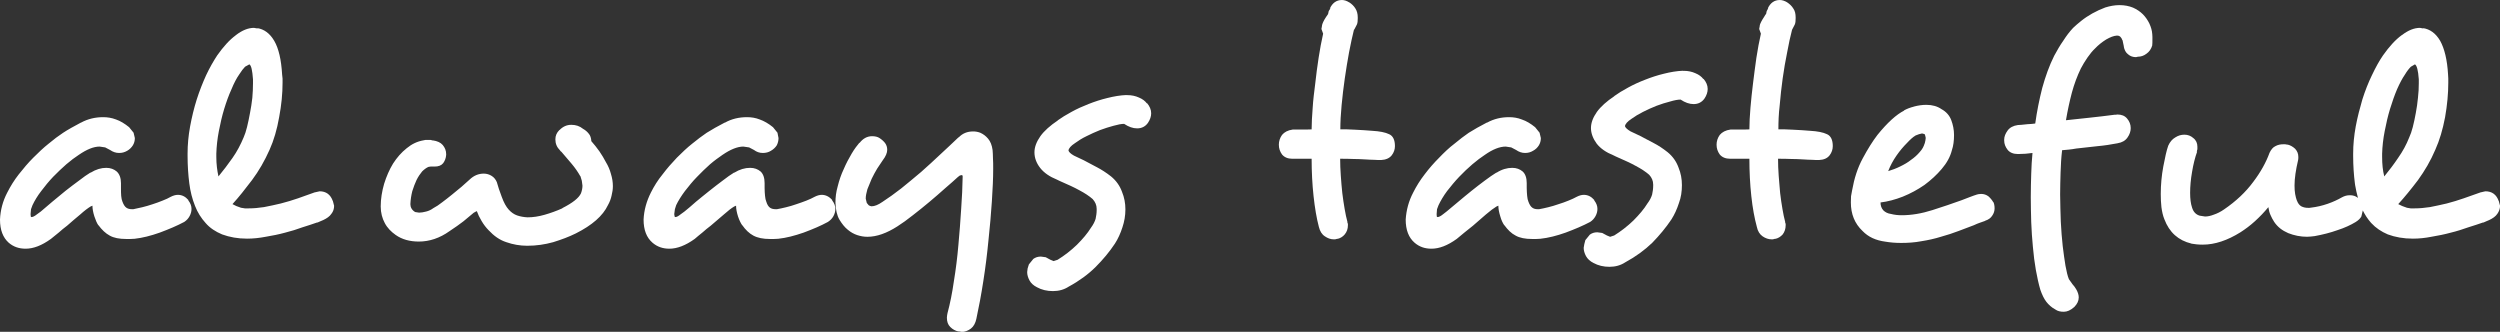
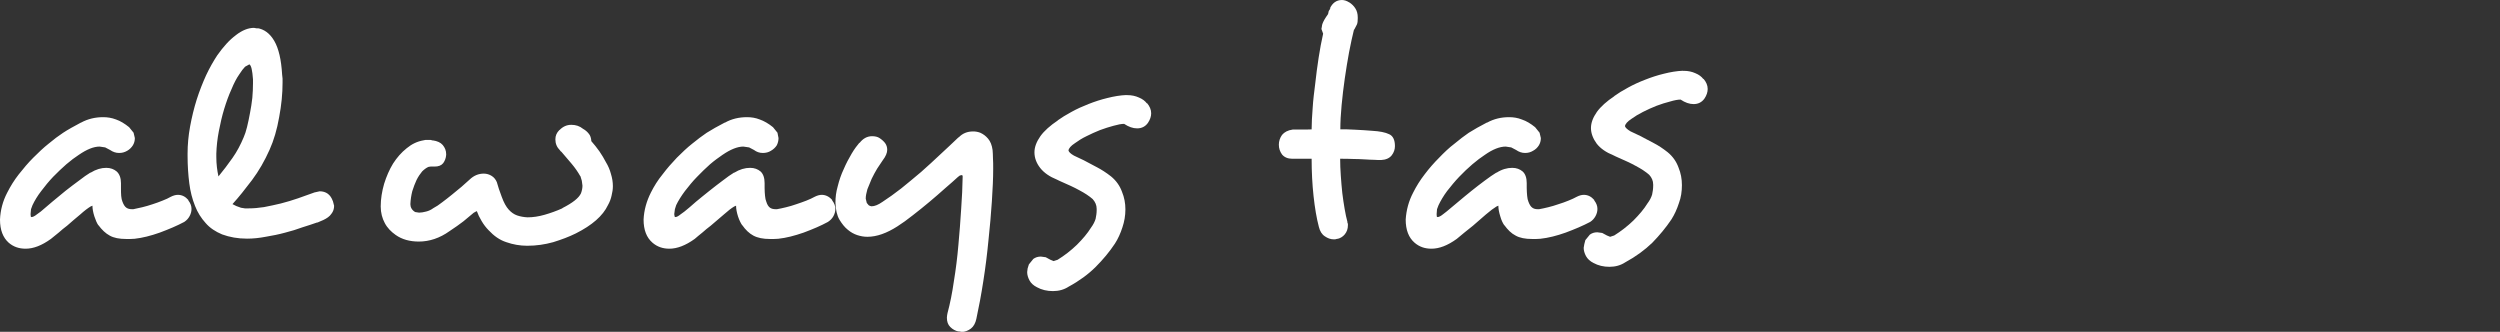
<svg xmlns="http://www.w3.org/2000/svg" id="uuid-120e310f-67a7-4043-9d76-ae35b056581a" data-name="Layer_1" viewBox="0 0 571.37 75.83">
  <rect x="0" y="0" width="571.37" height="75.83" fill="#333333" stroke="none" />
  <path d="M384.65,16.17c-1.41.05-2.87.3-4.38.68-1.46.35-2.92.83-4.28,1.37-1.37.53-2.68,1.12-3.9,1.8-1.27.68-2.3,1.32-3.17,1.95h.05c-1.76,1.17-3.12,2.39-4,3.6-.88,1.26-1.36,2.48-1.36,3.7s.49,2.44,1.31,3.56c.88,1.12,2.14,1.99,3.85,2.68l.49.24.44.2c1.56.68,2.97,1.31,4.19,1.99,1.22.64,2.24,1.32,3.02,2,.59.64.92,1.37.92,2.24v.29c0,.68-.1,1.31-.24,1.99-.19.64-.53,1.32-1.08,2.05-.77,1.26-1.85,2.53-3.21,3.9-1.37,1.32-2.83,2.44-4.38,3.41l-.93.3-.73-.3-1.08-.58-1.12-.15c-.69,0-1.22.19-1.7.53l-1.03,1.26-.24.93-.14.83c0,.63.19,1.26.53,1.9.35.63.92,1.17,1.71,1.56,1.07.59,2.29.88,3.65.88s2.58-.35,3.6-1.02c2.44-1.32,4.48-2.83,6.19-4.48,1.66-1.71,3.12-3.46,4.39-5.36.68-1.07,1.26-2.34,1.7-3.71.49-1.31.68-2.67.68-4.09s-.24-2.73-.78-4.04c-.49-1.36-1.31-2.53-2.49-3.5-1.12-.88-2.15-1.56-3.21-2.1-1.03-.53-2.05-1.07-3.03-1.6l-1.12-.53-1.12-.53c-.73-.44-1.17-.83-1.26-1.17.04-.48.53-1.07,1.5-1.7.73-.53,1.61-1.07,2.59-1.56,1.02-.53,2.04-.97,3.12-1.41,1.06-.39,2.09-.73,3.11-.98.98-.29,1.76-.44,2.39-.44,1.03.68,2,1.03,2.97,1.03,1.08,0,1.9-.44,2.49-1.27.49-.73.73-1.46.73-2.19,0-.83-.34-1.6-.97-2.34v.1c-.44-.58-1.02-1.02-1.85-1.36-.78-.35-1.65-.54-2.63-.54h-.19Z" fill="#fff" />
  <path d="M219.08,31.37c-1.26,1.22-2.63,2.48-4.09,3.84-1.46,1.42-2.97,2.73-4.48,4.1-1.56,1.31-3.07,2.58-4.53,3.75-1.51,1.17-2.92,2.19-4.28,3.07-.98.68-1.8,1.02-2.53,1.02l-.34-.09-.29-.15-.44-.53-.24-.98c0-.64.15-1.32.38-2.15.3-.78.64-1.6.98-2.39.39-.82.83-1.6,1.26-2.33.49-.73.93-1.37,1.27-1.9.68-.88,1.02-1.7,1.02-2.38,0-.59-.15-1.08-.49-1.56-.34-.43-.78-.83-1.32-1.17-.39-.24-.92-.39-1.65-.39-1.12,0-2.09.53-2.87,1.56v-.1c-.53.63-1.17,1.46-1.8,2.53-.63,1.07-1.26,2.24-1.8,3.51-.58,1.22-1.03,2.53-1.37,3.9-.39,1.36-.53,2.58-.53,3.74.05,1.65.34,2.97.92,3.95.59.97,1.22,1.75,1.9,2.29.68.58,1.41.97,2.15,1.22.73.24,1.51.39,2.33.39,2.15,0,4.44-.83,6.87-2.39,1.07-.69,2.24-1.51,3.51-2.53,1.26-.97,2.53-2,3.8-3.06,1.26-1.08,2.49-2.1,3.6-3.12,1.17-1.02,2.15-1.85,2.92-2.58l.44-.33.49-.1.14.19v.29c-.04,2.19-.14,4.63-.34,7.31-.15,2.68-.39,5.41-.63,8.18-.24,2.83-.58,5.55-1.03,8.28-.38,2.68-.87,5.12-1.46,7.31l-.09.49-.05.54c0,.92.24,1.6.78,2.14.53.53,1.17.88,1.9,1.03v-.05l.73.14c.73,0,1.46-.29,2.1-.78.63-.49,1.02-1.27,1.22-2.19.58-2.68,1.12-5.55,1.6-8.67.49-3.11.88-6.23,1.17-9.3.34-3.06.58-6.04.78-8.91.19-2.83.3-5.31.3-7.45,0-.88,0-1.66-.05-2.39,0-.73-.05-1.37-.09-1.9-.15-1.08-.49-1.95-1.03-2.58-.53-.63-1.12-1.06-1.8-1.36-.53-.2-1.07-.29-1.6-.29-1.36,0-2.43.44-3.31,1.36M127.85,29.71c-.63.63-.92,1.31-.92,2.14,0,.98.34,1.8,1.07,2.53l.15.2.15.1c.78.88,1.56,1.8,2.33,2.73.78.92,1.46,1.9,2,2.87v-.1l.34,1.12.15,1.12c0,.53-.1,1.12-.34,1.76-.49,1.07-1.9,2.19-4.29,3.4h.1c-1.42.64-2.78,1.12-4.14,1.51-1.37.39-2.64.58-3.9.58-.88-.05-1.65-.19-2.38-.44-.69-.24-1.32-.68-1.9-1.32-.58-.63-1.12-1.6-1.6-2.92-.49-1.31-.88-2.44-1.12-3.36-.24-.58-.63-1.08-1.17-1.42-.53-.34-1.17-.53-1.8-.53-1.22,0-2.29.44-3.26,1.37-.53.48-1.17,1.02-1.85,1.65-.73.59-1.41,1.18-2.19,1.8-.73.59-1.46,1.17-2.19,1.71-.73.59-1.41,1.02-2.05,1.36-.53.39-1.07.64-1.65.78-.59.15-1.12.25-1.61.25l-.97-.15h.05c-.73-.44-1.07-1.08-1.07-1.8.05-1.03.19-1.99.44-2.97.29-.93.63-1.8.97-2.54.39-.78.83-1.41,1.27-1.95.49-.49.97-.83,1.41-1.03l.24-.05.29-.04h.88c.93,0,1.56-.24,2-.78.39-.53.63-1.17.68-1.9v-.15c0-.82-.29-1.5-.78-2.09-.49-.58-1.26-.92-2.29-1.07l.09.05-.58-.15h-1.17l-.49.1c-1.37.24-2.63.83-3.8,1.8-1.22.97-2.24,2.14-3.12,3.51-.83,1.36-1.51,2.92-2.04,4.62-.49,1.71-.78,3.46-.78,5.17,0,1.46.35,2.73.93,3.8.58,1.12,1.46,1.99,2.49,2.72,1.46,1.03,3.22,1.51,5.31,1.51,2.38,0,4.77-.78,7.01-2.39,1.26-.83,2.29-1.56,3.17-2.24.83-.68,1.6-1.31,2.34-1.95l.63-.35h.1c.24.69.59,1.42,1.08,2.24.49.83,1.02,1.51,1.6,2.1,1.22,1.31,2.53,2.24,4.05,2.73,1.51.53,3.11.82,4.77.82,2.1,0,4.04-.29,5.94-.82,1.9-.59,3.6-1.22,5.17-2,3.7-1.86,6.18-4,7.35-6.48.39-.68.68-1.46.83-2.19.19-.73.29-1.46.29-2.14,0-.92-.15-1.85-.44-2.78-.24-.93-.63-1.85-1.17-2.73-.39-.78-.88-1.56-1.46-2.43-.58-.83-1.22-1.61-1.85-2.33-.05-.73-.24-1.32-.58-1.7-.34-.44-.78-.83-1.31-1.12-.78-.63-1.65-.92-2.68-.92s-1.9.38-2.68,1.17M18.51,28.01c-1.56.83-2.97,1.6-4.09,2.34-1.03.68-2.15,1.51-3.31,2.49-1.17.92-2.34,2.04-3.51,3.21-1.17,1.17-2.24,2.44-3.31,3.8-1.03,1.31-1.9,2.72-2.64,4.18-1.02,1.95-1.55,4-1.65,6.14,0,2.39.68,4.14,2,5.31,1.07.92,2.34,1.36,3.85,1.36,1.8,0,3.7-.73,5.79-2.24.58-.49,1.17-.97,1.8-1.46.58-.54,1.22-1.03,1.9-1.56,1.07-.92,2.05-1.8,3.02-2.58.92-.83,1.71-1.42,2.33-1.8l.44-.19c0,.73.15,1.51.44,2.44.29.88.58,1.56.92,2.05v-.05c.78,1.07,1.66,1.9,2.58,2.39.92.53,2.19.78,3.8.78h.88l1.02-.05c1.75-.19,3.7-.68,5.75-1.41,2.09-.78,3.94-1.56,5.59-2.44.53-.35.93-.78,1.22-1.32.29-.53.44-1.08.44-1.65,0-.68-.24-1.32-.73-1.95v-.1c-.68-.78-1.46-1.17-2.39-1.17-.49,0-1.02.15-1.61.44-.48.3-1.16.59-1.89.88-.73.3-1.51.58-2.29.83-.83.29-1.6.49-2.38.69-.78.19-1.46.34-2,.44h-.29c-.53,0-.98-.1-1.32-.35-.34-.24-.63-.68-.88-1.36-.15-.34-.24-.78-.29-1.32-.05-.53-.05-1.12-.05-1.8v-1.12c0-1.17-.34-2.09-.98-2.67-.63-.53-1.41-.83-2.38-.83-1.17,0-2.34.34-3.61,1.12v-.05c-.78.49-1.65,1.07-2.63,1.85-1.02.73-2,1.51-3.07,2.33-1.02.83-2.04,1.66-3.02,2.49-1.02.88-1.9,1.6-2.63,2.24l-.88.64c-.54.44-.97.63-1.26.63l-.15-.1-.05-.58.1-1.12.34-.92c.49-1.03,1.12-2.1,1.99-3.22.83-1.11,1.76-2.24,2.73-3.26,1.03-1.03,1.99-1.99,3.02-2.87,1.02-.88,1.95-1.56,2.83-2.14,1.85-1.27,3.41-1.9,4.77-1.9l1.27.19,1.12.59c.64.44,1.32.68,2.05.68.68,0,1.26-.15,1.85-.49.53-.3.98-.73,1.32-1.27.29-.49.44-1.02.44-1.65l-.29-1.22-1.02-1.26c-1.03-.83-2-1.42-2.98-1.76-1.02-.39-1.99-.53-2.97-.53-1.76,0-3.46.38-5.07,1.26M165.65,28.01c-1.6.83-2.97,1.6-4.14,2.34-1.03.68-2.09,1.51-3.31,2.49-1.17.92-2.34,2.04-3.51,3.21-1.12,1.17-2.24,2.44-3.26,3.8-1.08,1.31-1.95,2.72-2.68,4.18-.98,1.95-1.56,4-1.66,6.14,0,2.39.68,4.14,2.05,5.31,1.07.92,2.34,1.36,3.85,1.36,1.75,0,3.7-.73,5.79-2.24.54-.49,1.17-.97,1.76-1.46.58-.54,1.22-1.03,1.9-1.56,1.08-.92,2.1-1.8,3.02-2.58.92-.83,1.7-1.42,2.33-1.8l.44-.19c0,.73.15,1.51.44,2.44.29.88.63,1.56.97,2.05v-.05c.73,1.07,1.61,1.9,2.53,2.39.98.53,2.24.78,3.8.78h.88l1.02-.05c1.8-.19,3.7-.68,5.8-1.41,2.09-.78,3.94-1.56,5.55-2.44.53-.35.97-.78,1.26-1.32s.44-1.08.44-1.65c0-.68-.24-1.32-.73-1.95v-.1c-.68-.78-1.51-1.17-2.38-1.17-.49,0-1.03.15-1.61.44-.54.3-1.17.59-1.9.88-.78.3-1.56.58-2.33.83-.78.29-1.56.49-2.34.69-.78.19-1.46.34-2.05.44h-.29c-.53,0-.97-.1-1.32-.35-.33-.24-.63-.68-.83-1.36-.15-.34-.24-.78-.29-1.32-.05-.53-.1-1.12-.1-1.8v-1.12c0-1.17-.29-2.09-.92-2.67-.63-.53-1.42-.83-2.39-.83-1.17,0-2.39.34-3.65,1.12v-.05c-.78.49-1.65,1.07-2.63,1.85-.97.73-2,1.51-3.02,2.33-1.07.83-2.04,1.66-3.07,2.49-.97.88-1.85,1.6-2.63,2.24l-.88.64c-.54.44-.92.63-1.22.63l-.15-.1-.09-.58.15-1.12.29-.92c.49-1.03,1.17-2.1,2-3.22.88-1.11,1.76-2.24,2.78-3.26.97-1.03,2-1.99,2.97-2.87,1.02-.88,2-1.56,2.83-2.14,1.85-1.27,3.45-1.9,4.77-1.9l1.32.19,1.12.59c.58.44,1.26.68,2,.68.68,0,1.32-.15,1.85-.49.53-.3,1.02-.73,1.36-1.27.24-.49.39-1.02.39-1.65l-.24-1.22-1.02-1.26c-1.02-.83-2.05-1.42-3.02-1.76-.98-.39-1.95-.53-2.92-.53-1.8,0-3.51.38-5.06,1.26M339.82,28.01c-1.6.83-2.97,1.6-4.14,2.34-.98.68-2.1,1.51-3.26,2.49-1.22.92-2.39,2.04-3.51,3.21-1.17,1.17-2.29,2.44-3.31,3.8-1.02,1.31-1.9,2.72-2.63,4.18-1.02,1.95-1.56,4-1.7,6.14,0,2.39.68,4.14,2.04,5.31,1.07.92,2.33,1.36,3.84,1.36,1.8,0,3.7-.73,5.79-2.24.59-.49,1.18-.97,1.76-1.46.64-.54,1.27-1.03,1.95-1.56,1.08-.92,2.05-1.8,2.97-2.58.97-.83,1.76-1.42,2.39-1.8l.44-.19c0,.73.15,1.51.44,2.44.24.88.58,1.56.92,2.05v-.05c.78,1.07,1.6,1.9,2.58,2.39.92.53,2.19.78,3.8.78h.88l.97-.05c1.8-.19,3.75-.68,5.79-1.41,2.09-.78,3.94-1.56,5.6-2.44.54-.35.92-.78,1.22-1.32.29-.53.44-1.08.44-1.65,0-.68-.24-1.32-.73-1.95v-.1c-.68-.78-1.46-1.17-2.39-1.17-.49,0-1.02.15-1.6.44-.54.3-1.17.59-1.9.88-.73.3-1.51.58-2.33.83-.78.29-1.56.49-2.33.69-.78.19-1.46.34-2.05.44h-.29c-.54,0-.93-.1-1.27-.35-.34-.24-.63-.68-.88-1.36-.15-.34-.24-.78-.29-1.32-.04-.53-.1-1.12-.1-1.8v-1.12c0-1.17-.29-2.09-.93-2.67-.63-.53-1.41-.83-2.38-.83-1.17,0-2.39.34-3.6,1.12v-.05c-.78.49-1.66,1.07-2.68,1.85-.98.73-2,1.51-3.02,2.33-1.02.83-2.05,1.66-3.02,2.49-1.03.88-1.9,1.6-2.68,2.24l-.83.64c-.53.44-.97.63-1.26.63l-.15-.1-.04-.58.09-1.12.35-.92c.49-1.03,1.12-2.1,1.95-3.22.87-1.11,1.79-2.24,2.77-3.26.97-1.03,2-1.99,3.02-2.87,1.03-.88,1.95-1.56,2.83-2.14,1.8-1.27,3.41-1.9,4.78-1.9l1.26.19,1.12.59c.63.44,1.31.68,2.05.68.63,0,1.26-.15,1.8-.49.58-.3,1.02-.73,1.36-1.27.29-.49.44-1.02.44-1.65l-.29-1.22-1.02-1.26c-1.03-.83-2-1.42-3.03-1.76-.97-.39-1.95-.53-2.92-.53-1.8,0-3.45.38-5.06,1.26M257.46,21.72c-1.41.05-2.87.3-4.38.68-1.46.35-2.92.83-4.29,1.37-1.36.53-2.67,1.12-3.9,1.8-1.26.68-2.29,1.32-3.17,1.95h.05c-1.75,1.17-3.12,2.39-3.99,3.6-.88,1.26-1.36,2.48-1.36,3.7s.43,2.44,1.31,3.56c.88,1.12,2.14,1.99,3.85,2.68l.49.24.44.2c1.56.68,2.97,1.31,4.19,1.99,1.22.64,2.24,1.32,3.02,2,.58.64.92,1.37.92,2.24v.29c0,.68-.1,1.31-.24,1.99-.19.64-.53,1.32-1.07,2.05-.78,1.26-1.85,2.53-3.22,3.9-1.37,1.32-2.83,2.44-4.39,3.41l-.92.3-.73-.3-1.07-.58-1.12-.15c-.68,0-1.22.19-1.71.53l-1.02,1.26-.29.93-.1.83c0,.63.19,1.26.53,1.9s.93,1.17,1.71,1.56c1.07.59,2.29.88,3.65.88s2.58-.35,3.6-1.02c2.44-1.32,4.48-2.83,6.14-4.48,1.71-1.71,3.17-3.46,4.43-5.36.69-1.07,1.27-2.34,1.71-3.71.44-1.31.68-2.67.68-4.09s-.24-2.73-.78-4.04c-.49-1.36-1.32-2.53-2.49-3.5-1.12-.88-2.19-1.56-3.22-2.1-1.02-.53-2.04-1.07-3.02-1.6l-1.12-.53-1.12-.53c-.78-.44-1.17-.83-1.26-1.17.05-.48.53-1.07,1.51-1.7.73-.53,1.56-1.07,2.58-1.56,1.03-.53,2.05-.97,3.12-1.41,1.08-.39,2.1-.73,3.07-.98,1.03-.29,1.8-.44,2.44-.44,1.03.68,2,1.03,2.97,1.03,1.07,0,1.9-.44,2.48-1.27.49-.73.73-1.46.73-2.19,0-.83-.34-1.6-.97-2.34v.1c-.44-.58-1.02-1.02-1.85-1.36-.78-.35-1.65-.54-2.63-.54h-.19ZM49.44,35.85v-.73c.05-1.65.24-3.4.58-5.16.34-1.76.73-3.46,1.22-5.07.49-1.6,1.03-3.11,1.66-4.48.58-1.42,1.17-2.53,1.75-3.36.53-.83.98-1.42,1.36-1.8l.98-.54c.44.24.68,1.36.83,3.41v.92c0,1.03-.05,2.15-.15,3.32-.15,1.17-.29,2.33-.53,3.45-.19,1.12-.44,2.19-.68,3.22-.24.97-.49,1.75-.78,2.38-.69,1.65-1.51,3.22-2.53,4.67-1.02,1.46-2.1,2.87-3.22,4.24-.29-1.32-.49-2.78-.49-4.48M53.92,8.03c-1.46,1.07-2.87,2.63-4.28,4.63-.83,1.27-1.71,2.78-2.53,4.53-.78,1.71-1.51,3.56-2.15,5.55-.63,2-1.12,4.04-1.51,6.14-.39,2.14-.58,4.18-.58,6.23v.53c0,2.24.15,4.33.39,6.24.24,1.9.68,3.6,1.31,5.17.58,1.51,1.42,2.82,2.44,3.94.97,1.12,2.24,1.95,3.75,2.58,1.71.63,3.6.97,5.7.97,1.41,0,2.83-.15,4.33-.44,1.46-.24,2.92-.53,4.34-.92,1.41-.35,2.78-.78,3.99-1.23,1.26-.38,2.38-.77,3.4-1.12v.05l.68-.3.68-.29c.83-.39,1.46-.83,1.85-1.41.44-.54.63-1.17.63-1.85l-.29-1.12v.05c-.53-1.51-1.56-2.24-3.02-2.24l-1.31.29h.05c-1.17.44-2.43.88-3.7,1.32-1.27.44-2.58.83-3.9,1.17-1.26.3-2.58.59-3.85.83-1.22.19-2.39.29-3.46.29h-.92l-.88-.14-1.07-.39-.88-.44c1.46-1.6,2.92-3.45,4.48-5.51,1.56-2.09,2.87-4.38,4-6.91.97-2.15,1.7-4.63,2.19-7.45.53-2.78.78-5.41.78-7.89v-.92l-.1-.92c-.2-3.42-.78-5.95-1.8-7.71-1.02-1.75-2.34-2.67-3.9-2.92l.15.1-.88-.15c-1.32,0-2.68.54-4.14,1.66M303.97,1.95l.1-.15-.05.19-.34.54-.15.68-.1.15-.34.49c-.59.88-.88,1.56-.97,2.04l.04-.09-.15.82.39,1.08c-.39,1.71-.73,3.56-1.03,5.5-.29,2-.58,3.95-.77,5.85-.24,1.95-.49,3.8-.59,5.6-.14,1.85-.24,3.46-.24,4.92l-1.31.04h-3.02c-1.12.15-1.9.59-2.43,1.22-.49.68-.73,1.46-.73,2.24,0,.83.24,1.56.73,2.24.53.63,1.31.97,2.33.97h4.43c0,2.97.15,5.85.44,8.53.3,2.73.69,5.06,1.22,7.06.24.97.69,1.71,1.37,2.14.63.44,1.31.69,2.04.69h.29l.59-.15-.05.05c.63-.15,1.22-.49,1.66-1.02.49-.59.73-1.27.73-2.1v-.29l-.15-.49.05.05c-.25-.88-.44-1.85-.64-2.97-.19-1.17-.39-2.35-.54-3.65-.14-1.27-.24-2.59-.34-3.95-.1-1.36-.15-2.63-.15-3.9.98,0,1.95,0,2.92.05.98,0,1.9.05,2.78.1.73.04,1.41.09,2.04.09.63.05,1.17.05,1.61.05,1.06-.05,1.9-.39,2.44-1.08.49-.63.73-1.36.73-2.09,0-1.42-.44-2.34-1.32-2.73-.92-.44-2.19-.68-3.9-.78-1.27-.1-2.58-.19-3.9-.25-1.36-.09-2.49-.09-3.36-.09,0-1.65.1-3.51.29-5.5.19-2.05.44-4.1.73-6.14.29-2.05.63-4.05.97-5.94.39-1.95.73-3.65,1.12-5.17l.1-.09.58-1.12c.15-.34.19-.83.19-1.41v-.19c0-.83-.19-1.51-.53-2.04-.35-.58-.83-1.03-1.41-1.42l.04.05c-.58-.38-1.17-.58-1.71-.58-1.26,0-2.19.68-2.77,1.95" fill="#fff" />
-   <path d="M438.5,30.69l.78-.19.59.15.15.39.1.49c0,.29-.1.73-.24,1.32v-.1c-.19.69-.54,1.36-1.12,1.99-.54.64-1.22,1.27-2,1.8-.73.59-1.6,1.08-2.49,1.51-.88.44-1.8.78-2.73,1.06.49-1.26,1.12-2.43,1.9-3.55.78-1.12,1.56-2.04,2.39-2.87.77-.83,1.41-1.4,1.95-1.7h-.05l.78-.29ZM437.47,24.35c-.92.24-1.71.53-2.39.93h.1c-1.75.88-3.8,2.72-6.09,5.55-1.12,1.46-2.24,3.26-3.36,5.35-1.17,2.15-1.95,4.58-2.44,7.35l-.24,1.32-.04,1.41c0,2.68.88,4.83,2.67,6.53,1.32,1.37,3.02,2.15,5.21,2.44,1.12.19,2.29.29,3.6.29,1.56,0,3.12-.1,4.63-.39,1.56-.24,3.07-.58,4.48-1.02,1.41-.39,2.78-.83,4.04-1.32,1.27-.49,2.44-.92,3.46-1.31.53-.24.97-.44,1.41-.58l1.26-.44h-.1c.78-.24,1.32-.64,1.65-1.17.35-.49.54-1.08.54-1.66s-.1-1.12-.3-1.5v.09c-.29-.53-.68-.97-1.12-1.36-.49-.35-1.02-.54-1.65-.54l-.58.05-.39.09c-.49.15-1.02.35-1.66.59-.58.24-1.22.49-1.9.73-2,.73-4.19,1.46-6.62,2.24-2.44.78-4.78,1.17-7.02,1.17-.87,0-1.7-.1-2.43-.29-.74-.1-1.32-.39-1.76-.83-.44-.49-.64-1.08-.64-1.8,1.61-.19,3.32-.64,5.07-1.32,1.8-.73,3.4-1.6,4.97-2.68,1.51-1.12,2.82-2.33,3.94-3.65,1.17-1.37,1.95-2.78,2.33-4.29.35-1.02.49-2.19.49-3.5,0-1.17-.24-2.34-.63-3.36-.39-1.07-1.17-1.95-2.24-2.53-.92-.64-2.09-.98-3.46-.98-.98,0-1.9.15-2.83.39M544.43,35.85v-.73c.05-1.65.24-3.4.59-5.16.34-1.76.73-3.46,1.22-5.07.49-1.6,1.02-3.11,1.6-4.48.63-1.42,1.22-2.53,1.8-3.36.49-.83.98-1.42,1.36-1.8l.93-.54c.44.24.73,1.36.88,3.41v.92c0,1.03-.05,2.15-.19,3.32-.1,1.17-.29,2.33-.49,3.45-.19,1.12-.44,2.19-.69,3.22-.24.97-.53,1.75-.82,2.38-.64,1.65-1.51,3.22-2.53,4.67-.98,1.46-2.05,2.87-3.17,4.24-.34-1.32-.49-2.78-.49-4.48M548.91,8.03c-1.46,1.07-2.87,2.63-4.28,4.63-.88,1.27-1.7,2.78-2.53,4.53-.83,1.71-1.56,3.56-2.19,5.55-.58,2-1.12,4.04-1.51,6.14-.39,2.14-.59,4.18-.59,6.23v.53c0,2.24.15,4.33.39,6.24.02.11.03.23.05.33v.04c.17,1.02.39,1.99.64,2.91,0,.03.02.06.03.09-.02-.02-.03-.03-.04-.04,0,0-.02-.01-.03-.02s-.02-.02-.04-.03c-.02-.02-.04-.03-.06-.04t-.01-.01c-.39-.29-.88-.45-1.47-.49,0,0-.01,0-.02,0-.03,0-.07,0-.1,0h-.13c-.58,0-1.17.14-1.8.49-.92.53-1.99,1.03-3.22,1.46-1.26.44-2.53.73-3.8.88l-.38.05h-.3c-.58,0-1.07-.1-1.56-.35-.43-.24-.78-.68-1.02-1.36v.05c-.15-.44-.29-.92-.39-1.51-.1-.58-.14-1.22-.14-1.95,0-1.6.29-3.56.82-5.8v.05l.05-.49v-.29c0-.73-.24-1.31-.73-1.85-.53-.49-1.12-.83-1.8-.98l.1.05-.59-.1h-.39c-.63,0-1.26.1-1.85.44-.53.24-.97.78-1.32,1.51-.78,2.14-2,4.38-3.74,6.67-1.7,2.3-3.9,4.39-6.67,6.28-.78.54-1.56.93-2.29,1.17-.73.29-1.41.44-2.04.44l-1.22-.19c-.87-.25-1.46-.88-1.75-1.86-.3-.88-.44-2-.44-3.36,0-1.46.14-3.06.44-4.77.29-1.76.68-3.31,1.17-4.67l-.1.05.15-.59v-.58c0-.78-.29-1.46-.92-1.95-.59-.53-1.27-.78-2.05-.78-.73,0-1.41.19-2.09.63-.68.39-1.22,1.02-1.61,1.9-.39,1.12-.73,2.68-1.12,4.73-.38,2.05-.58,4.14-.58,6.28,0,1.03.04,2.05.15,3.03.14,1.02.34,1.95.68,2.77,1.12,2.97,3.17,4.83,6.19,5.55h-.1c.78.14,1.65.24,2.67.24,2.78,0,5.65-.97,8.63-2.83,1.06-.68,2.19-1.51,3.31-2.53,1.12-1.02,2.14-2.09,3.06-3.21.1.68.24,1.26.49,1.8.2.49.49,1.02.83,1.56.78,1.17,1.85,1.99,3.22,2.58,1.36.54,2.83.83,4.28.83l.88-.05.88-.1c1.85-.34,3.56-.77,5.21-1.36,1.65-.53,3.02-1.17,4.14-1.85.64-.39,1.08-.83,1.32-1.27l.33-1.38c.23.46.49.91.76,1.33.01.02.02.03.03.05.02.03.04.06.06.09.3.46.63.89.99,1.3.03.04.07.09.11.12,1.03,1.12,2.29,1.95,3.76,2.58,1.7.63,3.6.97,5.74.97,1.42,0,2.83-.15,4.29-.44,1.46-.24,2.92-.53,4.34-.92,1.46-.35,2.77-.78,4.04-1.23,1.26-.38,2.38-.77,3.41-1.12v.05l.68-.3.68-.29c.83-.39,1.46-.83,1.85-1.41.39-.54.63-1.17.63-1.85l-.3-1.12v.05c-.53-1.51-1.55-2.24-3.06-2.24l-1.27.29h.05c-1.22.44-2.43.88-3.74,1.32-1.27.44-2.53.83-3.85,1.17-1.31.3-2.58.59-3.85.83-1.27.19-2.39.29-3.46.29h-.97l-.83-.14-1.07-.39-.92-.44c1.46-1.6,2.97-3.45,4.53-5.51,1.51-2.09,2.87-4.38,3.94-6.91.97-2.15,1.71-4.63,2.24-7.45.49-2.78.73-5.41.73-7.89v-.92l-.05-.92c-.19-3.42-.83-5.95-1.8-7.71-1.02-1.75-2.34-2.67-3.94-2.92l.14.1-.82-.15c-1.32,0-2.68.54-4.14,1.66M481.17,1.7c-1.03.39-2,.83-2.97,1.37-.93.53-1.76,1.07-2.54,1.7-.73.59-1.36,1.12-1.85,1.6-.83.88-1.56,1.85-2.24,2.92-.73,1.03-1.41,2.19-2.09,3.46-1.12,2.24-2,4.72-2.73,7.35-.68,2.68-1.22,5.36-1.6,8.13l-.92.1-.83.05c-.44.04-.92.09-1.46.15-.53.05-.82.05-.82.05h.04c-1.03.14-1.85.58-2.33,1.26-.49.68-.78,1.36-.78,2.09v.15c0,.83.29,1.51.78,2.15.49.63,1.31.97,2.33.97h.15c1.12,0,2.19-.09,3.21-.24-.15,1.51-.24,3.12-.29,4.78-.05,1.71-.1,3.46-.1,5.31s.05,3.8.1,5.7c.09,1.95.19,3.85.38,5.65.15,1.85.39,3.6.68,5.31.3,1.65.64,3.22,1.03,4.53.39,1.12.83,2.04,1.36,2.73.53.68,1.22,1.31,2.05,1.75.53.39,1.17.53,1.95.53s1.56-.35,2.38-1.08c.68-.68,1.03-1.41,1.03-2.19,0-.58-.19-1.17-.54-1.8l-.44-.68-.44-.53-.83-1.17c-.3-.73-.54-1.76-.78-3.07-.19-1.26-.44-2.77-.63-4.48-.19-1.75-.34-3.6-.44-5.6-.05-2-.15-4.1-.15-6.19,0-1.65.05-3.31.1-5.01.05-1.76.15-3.46.35-5.12.49-.05,1.02-.09,1.56-.14.58-.05,1.12-.15,1.65-.24,1.56-.19,3.12-.35,4.78-.53,1.66-.15,3.21-.39,4.77-.69h-.05c.97-.15,1.75-.58,2.24-1.31.49-.68.73-1.41.73-2.14,0-.83-.29-1.56-.83-2.19-.53-.63-1.26-.92-2.24-.92l-.29.05h-.29c-1.9.24-3.85.49-5.74.68-1.91.19-3.71.39-5.41.58.38-2.24.83-4.33,1.36-6.33.53-1.95,1.22-3.8,2.05-5.51.44-.82.92-1.65,1.51-2.49.58-.82,1.12-1.5,1.7-2.04.78-.83,1.65-1.51,2.58-2.09.93-.53,1.7-.83,2.39-.88h.15c.53,0,.92.35,1.17,1.08v-.05l.05.09v.05l.1.49.19.88-.05-.1c.15.83.48,1.46,1.02,1.85.49.44,1.12.63,1.8.63l.19-.05.24-.05c.64,0,1.32-.19,1.95-.68.63-.44,1.08-1.07,1.32-1.9v-.1c.04-.25.04-.68.04-1.26v-.59l-.04-.73v.05c-.05-.78-.29-1.56-.64-2.34-.38-.78-.87-1.51-1.5-2.15-.64-.63-1.37-1.12-2.24-1.51-.92-.38-1.95-.58-3.12-.58-1.07,0-2.15.2-3.21.53M404.02,1.95l.09-.15-.04.19-.29.54-.15.68-.15.15-.29.49c-.59.88-.92,1.56-1.03,2.04l.05-.09-.15.82.39,1.08c-.39,1.71-.73,3.56-1.03,5.5-.29,2-.53,3.95-.77,5.85-.24,1.95-.44,3.8-.59,5.6-.15,1.85-.24,3.46-.24,4.92l-1.27.04h-3.06c-1.12.15-1.9.59-2.44,1.22-.49.68-.73,1.46-.73,2.24,0,.83.24,1.56.73,2.24.53.63,1.32.97,2.39.97h4.38c0,2.97.15,5.85.44,8.53.29,2.73.73,5.06,1.27,7.06.19.97.68,1.71,1.31,2.14.63.44,1.36.69,2.04.69h.3l.58-.15-.04.05c.68-.15,1.22-.49,1.71-1.02.44-.59.68-1.27.68-2.1v-.29l-.15-.49.05.05c-.24-.88-.44-1.85-.63-2.97-.19-1.17-.39-2.35-.53-3.65-.09-1.27-.24-2.59-.33-3.95-.1-1.36-.15-2.63-.15-3.9.97,0,1.95,0,2.92.05,1.02,0,1.95.05,2.82.1.69.04,1.37.09,2,.09.64.05,1.17.05,1.61.05,1.12-.05,1.9-.39,2.44-1.08.48-.63.72-1.36.72-2.09,0-1.42-.44-2.34-1.31-2.73-.92-.44-2.19-.68-3.9-.78-1.22-.1-2.53-.19-3.9-.25-1.36-.09-2.49-.09-3.32-.09,0-1.65.06-3.51.3-5.5.19-2.05.38-4.1.68-6.14.29-2.05.63-4.05,1.02-5.94.35-1.95.73-3.65,1.12-5.17l.05-.09.58-1.12c.15-.34.19-.83.19-1.41v-.19c0-.83-.15-1.51-.53-2.04-.35-.58-.83-1.03-1.42-1.42l.1.05c-.63-.38-1.22-.58-1.76-.58-1.27,0-2.19.68-2.77,1.95" fill="#fff" />
</svg>